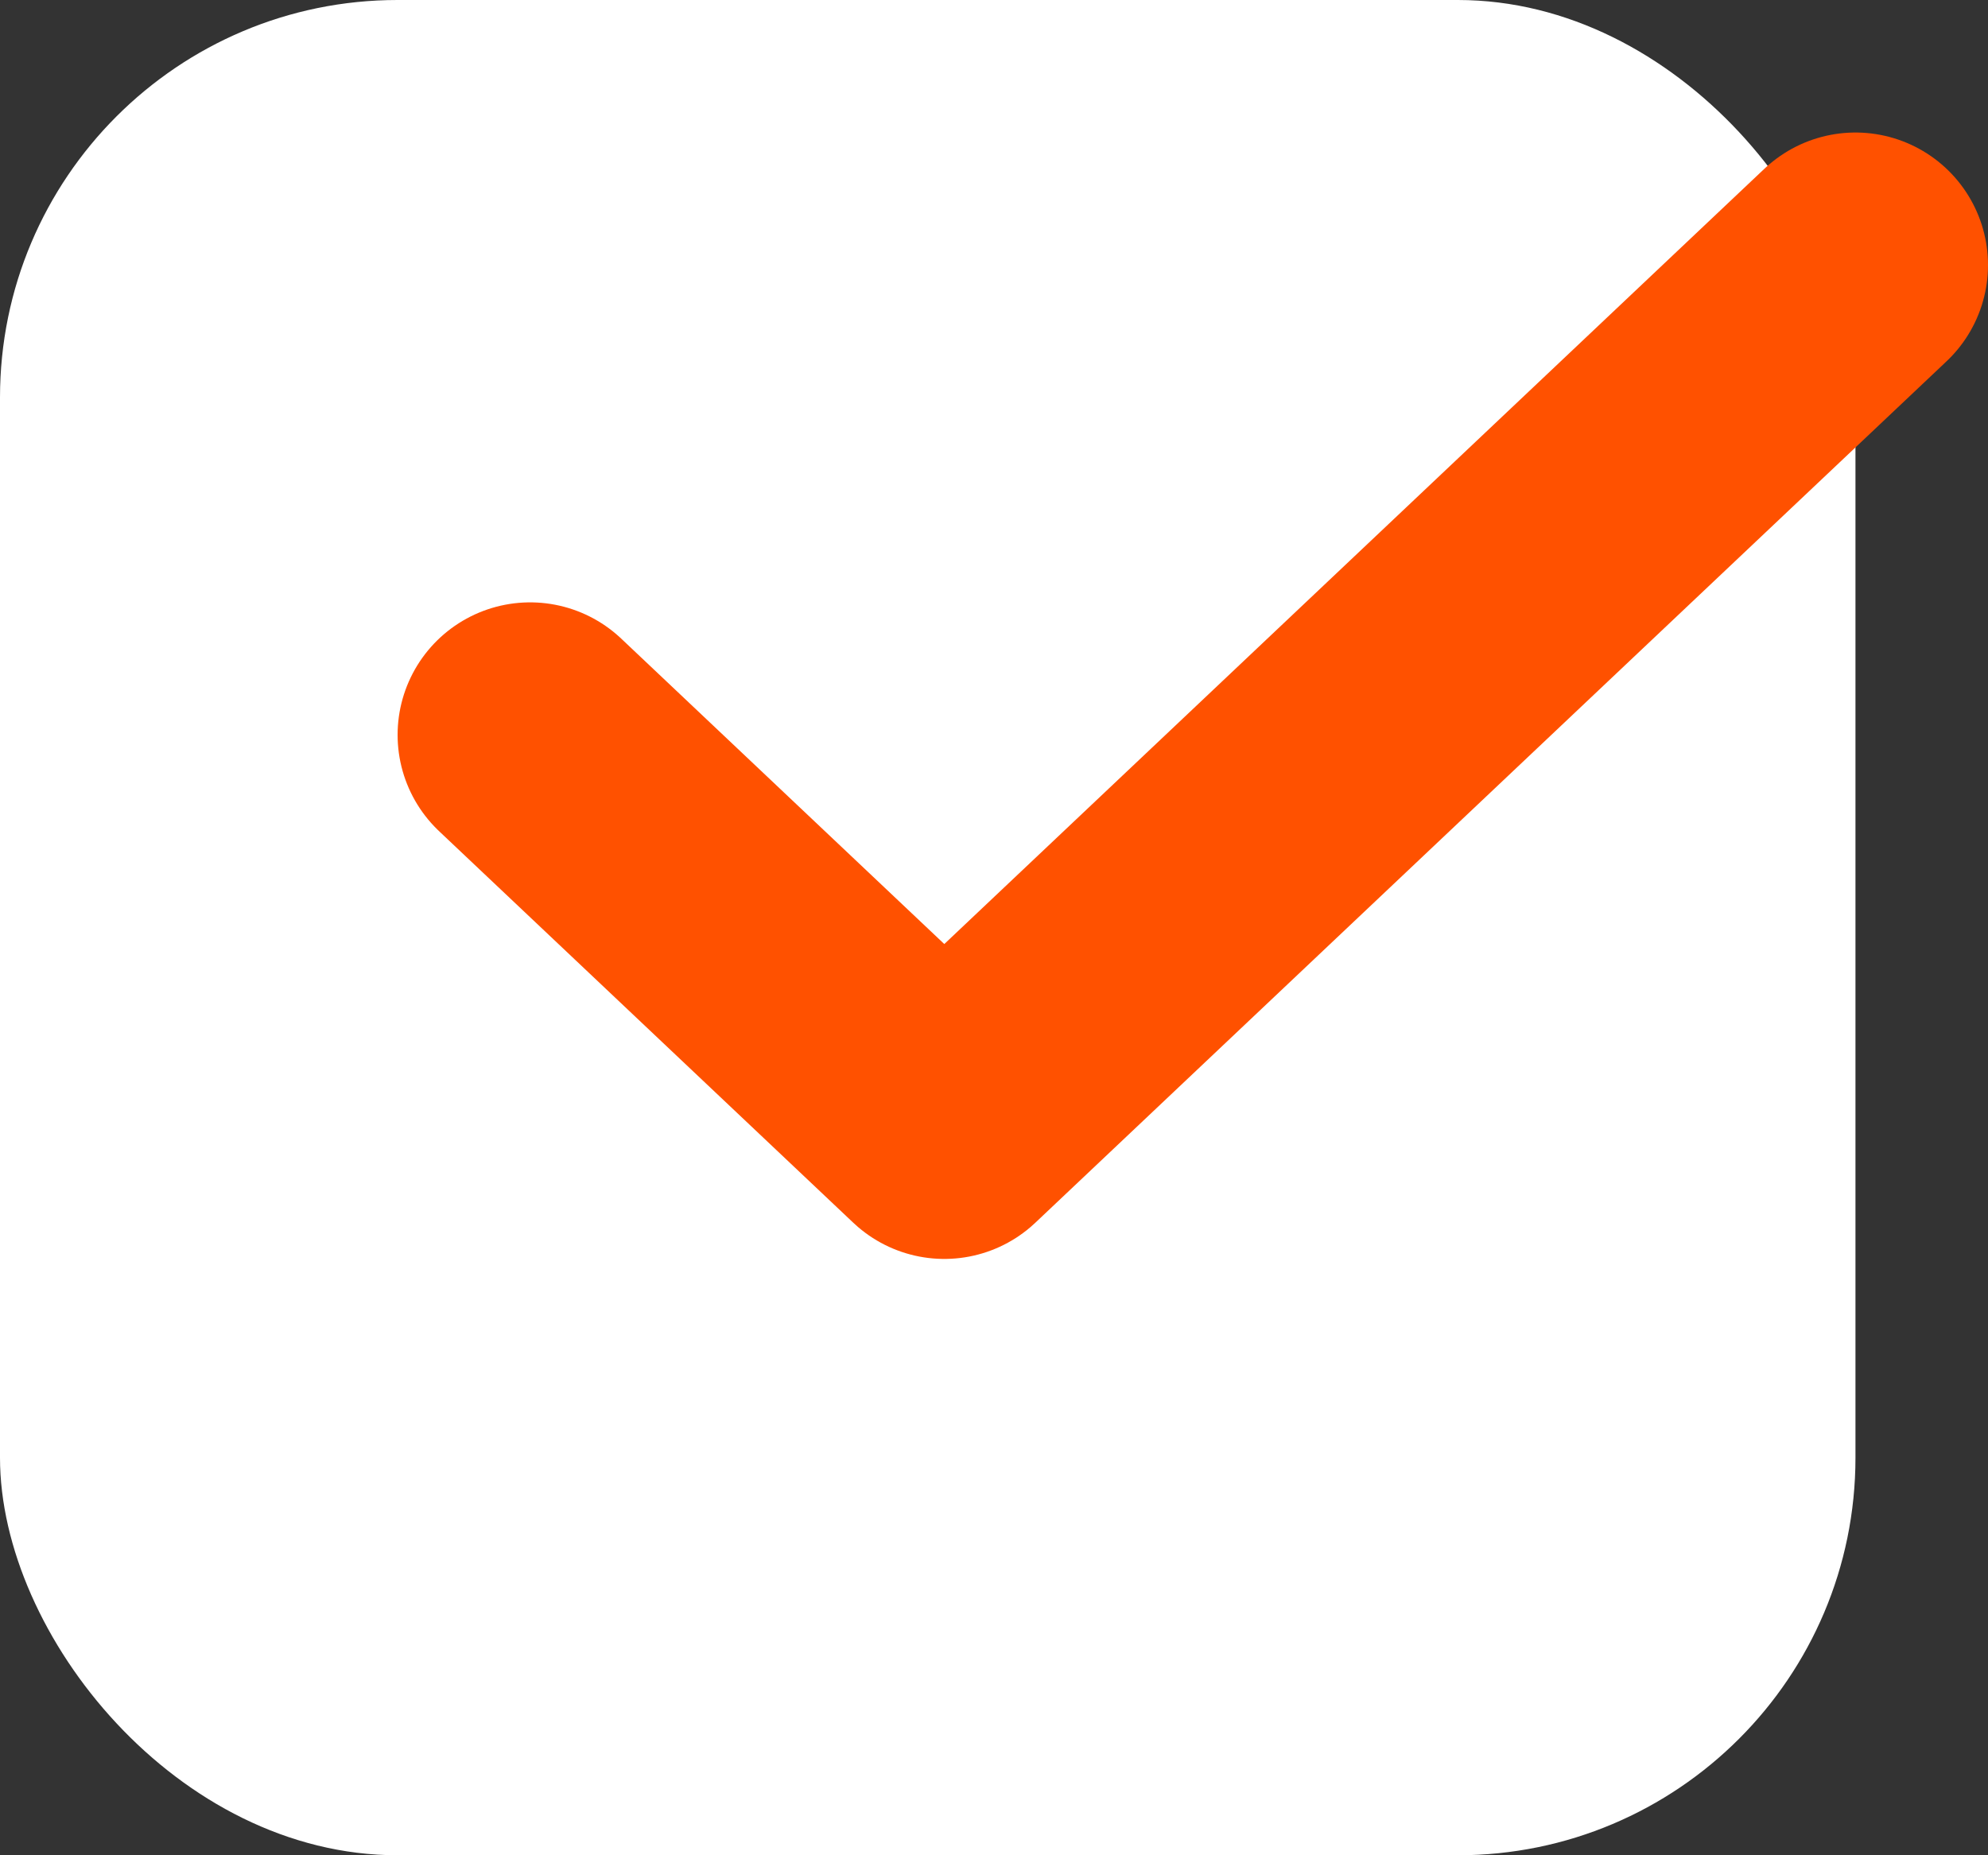
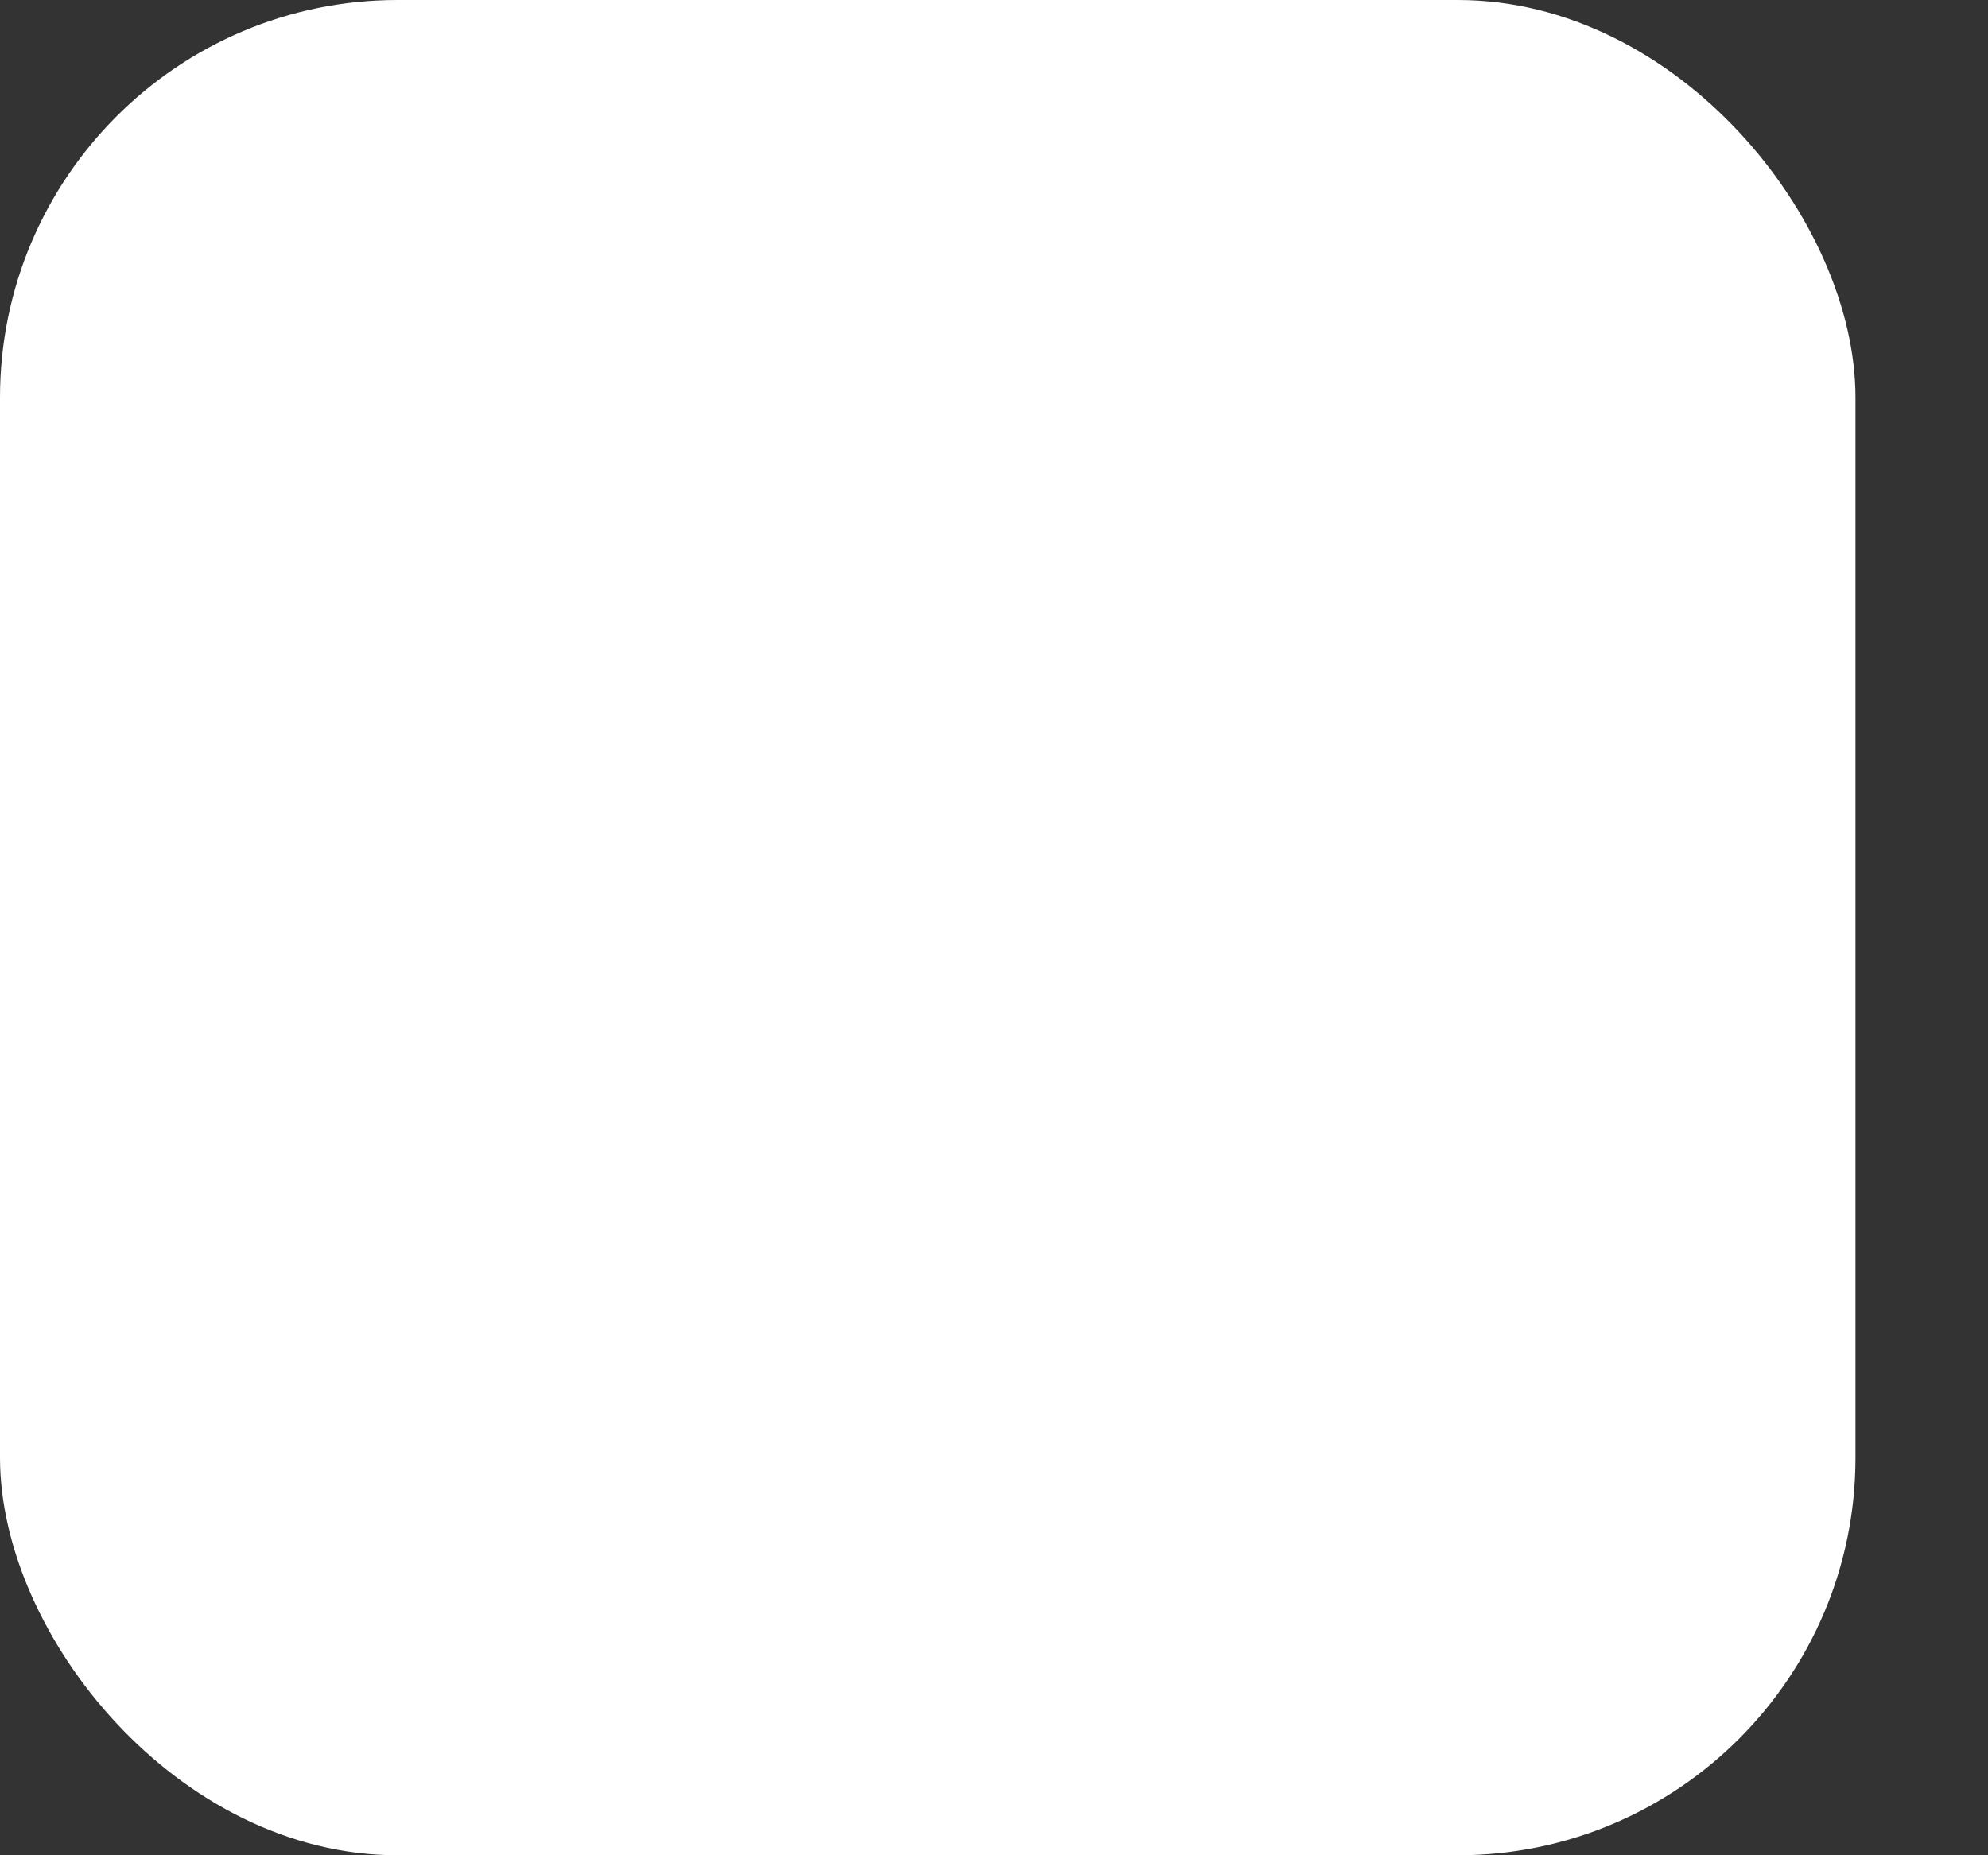
<svg xmlns="http://www.w3.org/2000/svg" width="30" height="28" viewBox="0 0 30 28" fill="none">
  <rect x="0" y="0" width="30" height="28" fill="#333333" stroke="none" />
  <rect width="28" height="28" rx="6" fill="white" />
-   <path d="M28 4L14.25 17L8 11.091" stroke="#FF5100" stroke-width="4" stroke-linecap="round" stroke-linejoin="round" />
</svg>